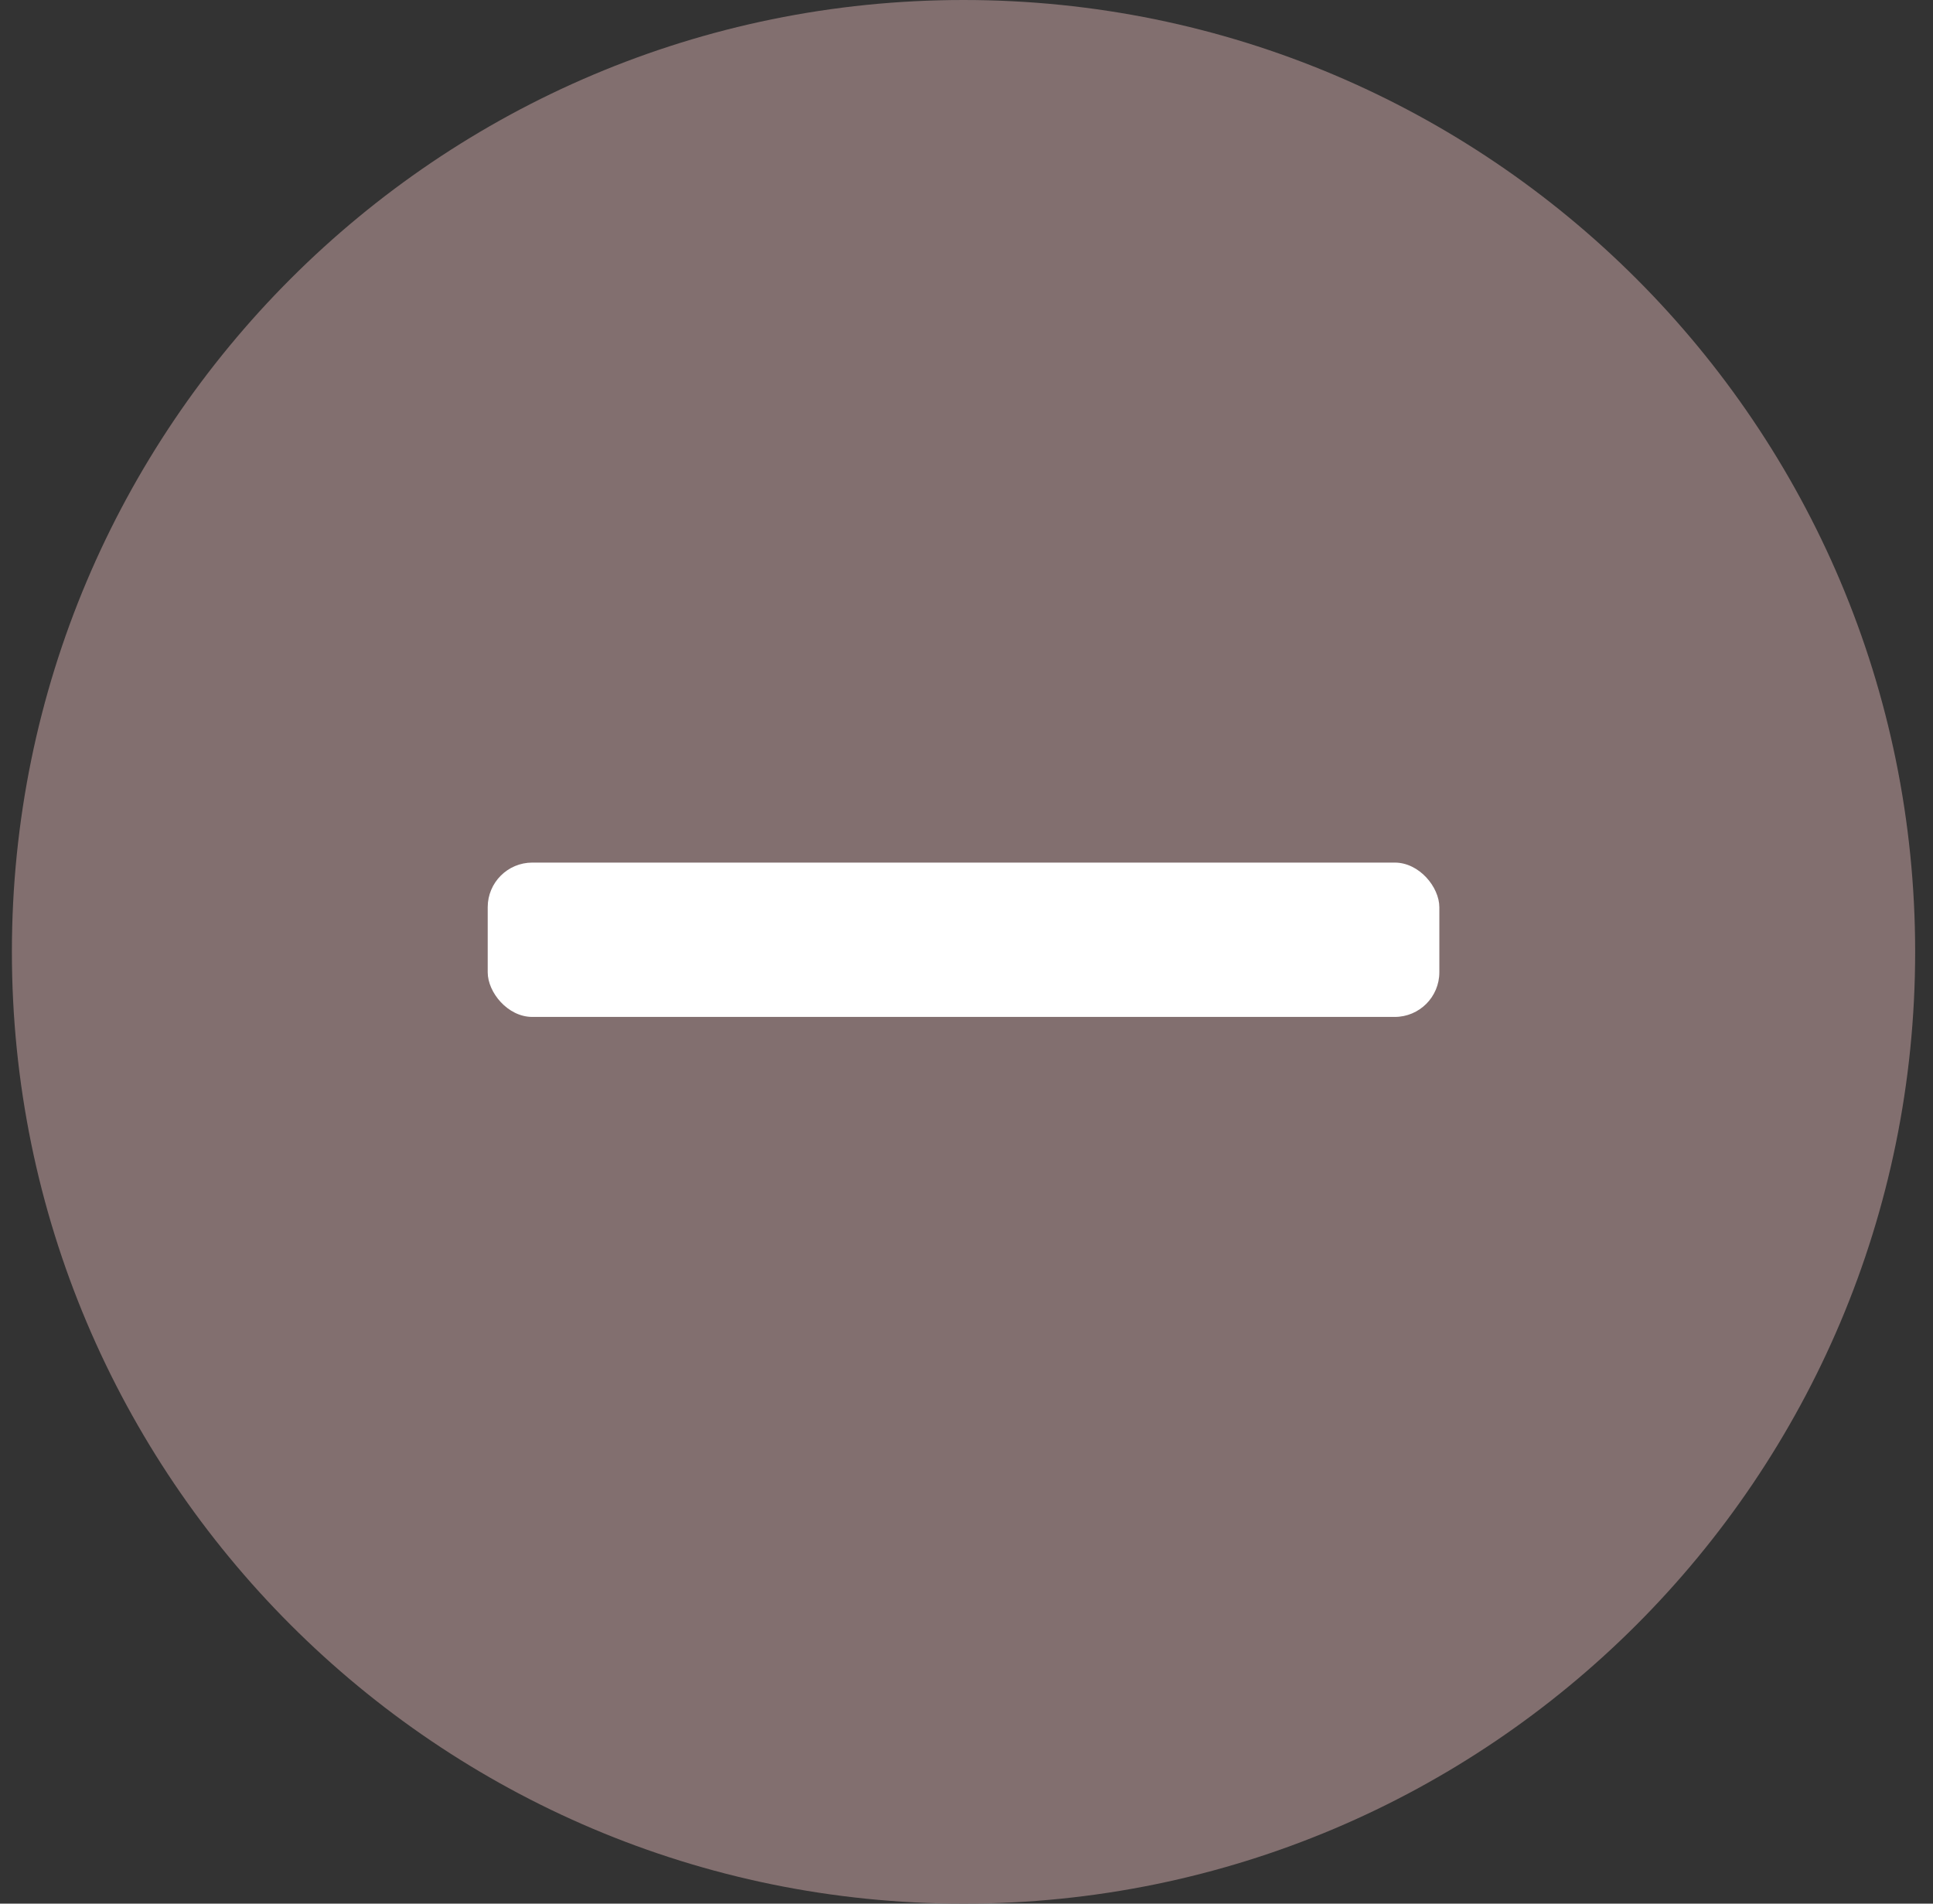
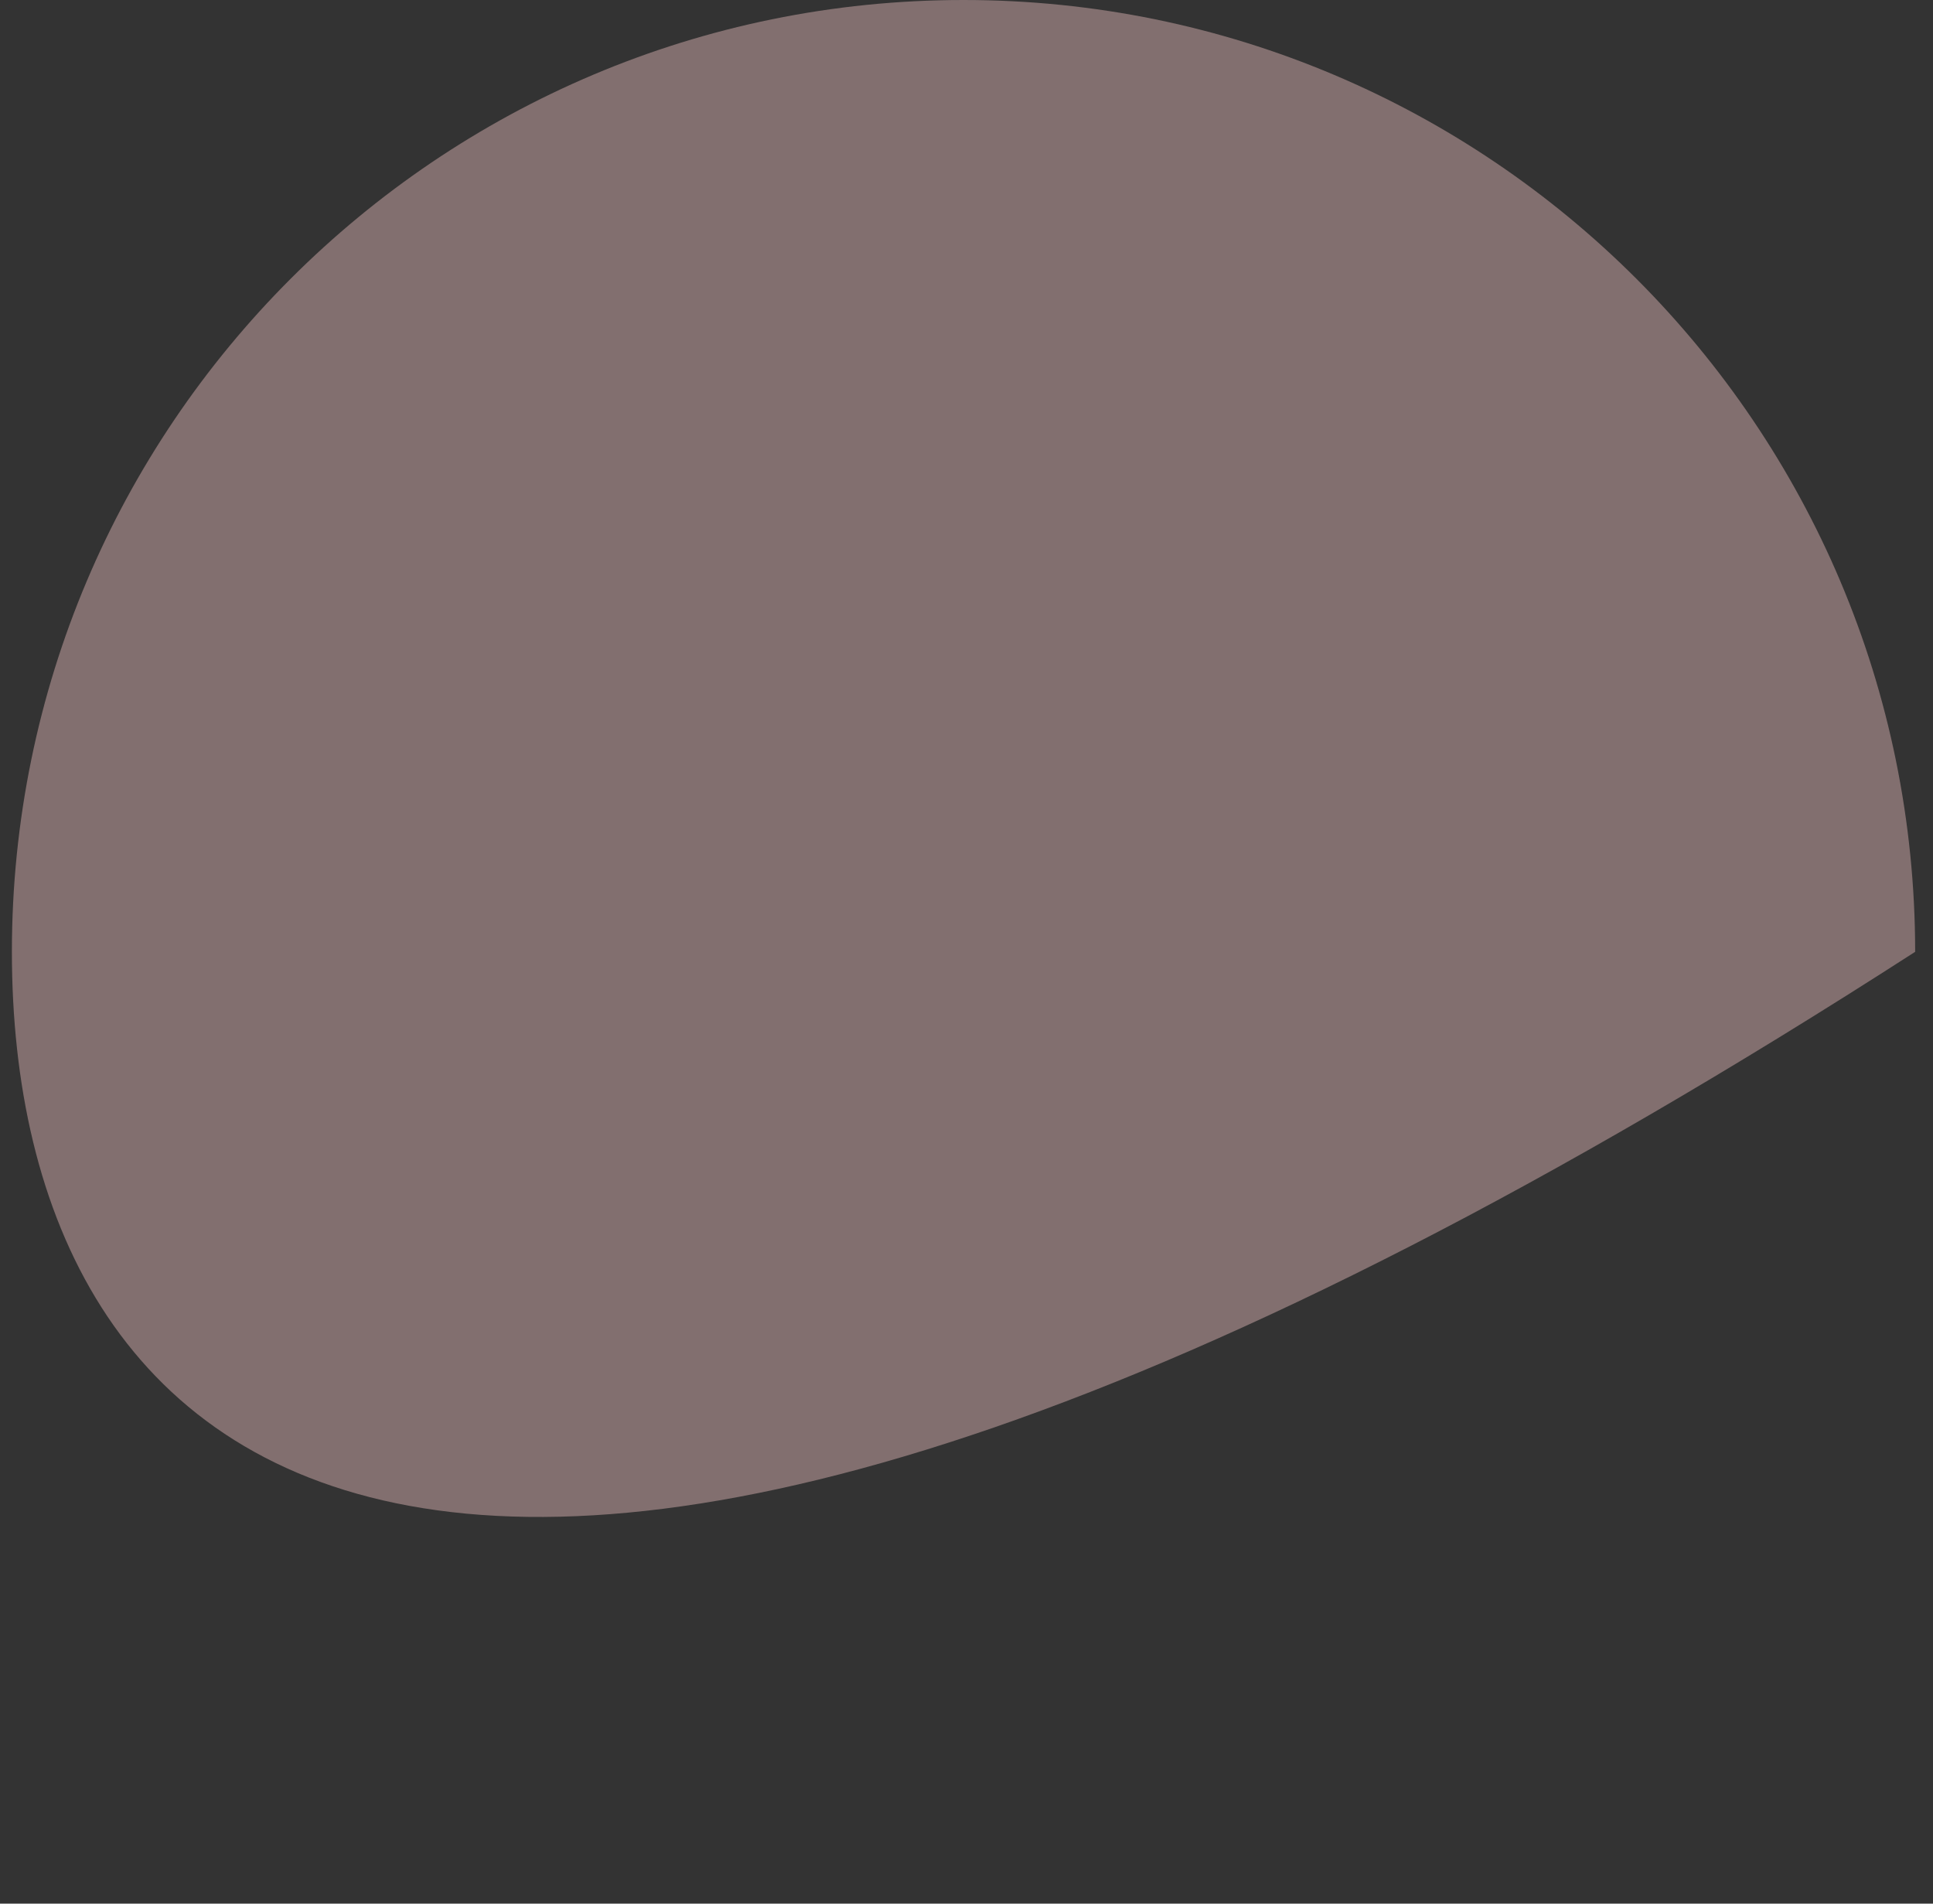
<svg xmlns="http://www.w3.org/2000/svg" width="65" height="64" viewBox="0 0 65 64" fill="none">
  <rect x="0" y="0" width="65" height="64" fill="#333333" stroke="none" />
  <g clip-path="url(#clip0_1991_2755)">
-     <path d="M64.4 32C64.4 49.673 50.073 64 32.4 64C14.727 64 0.4 49.673 0.4 32C0.4 14.327 14.727 0 32.4 0C50.073 0 64.4 14.327 64.4 32Z" fill="#826F6F" />
-     <rect x="16.4" y="29" width="32" height="5.189" rx="1.5" fill="white" />
+     <path d="M64.4 32C14.727 64 0.4 49.673 0.4 32C0.4 14.327 14.727 0 32.4 0C50.073 0 64.4 14.327 64.4 32Z" fill="#826F6F" />
  </g>
  <defs>
    <clipPath id="clip0_1991_2755">
      <rect width="64" height="64" fill="white" transform="translate(0.4)" />
    </clipPath>
  </defs>
</svg>